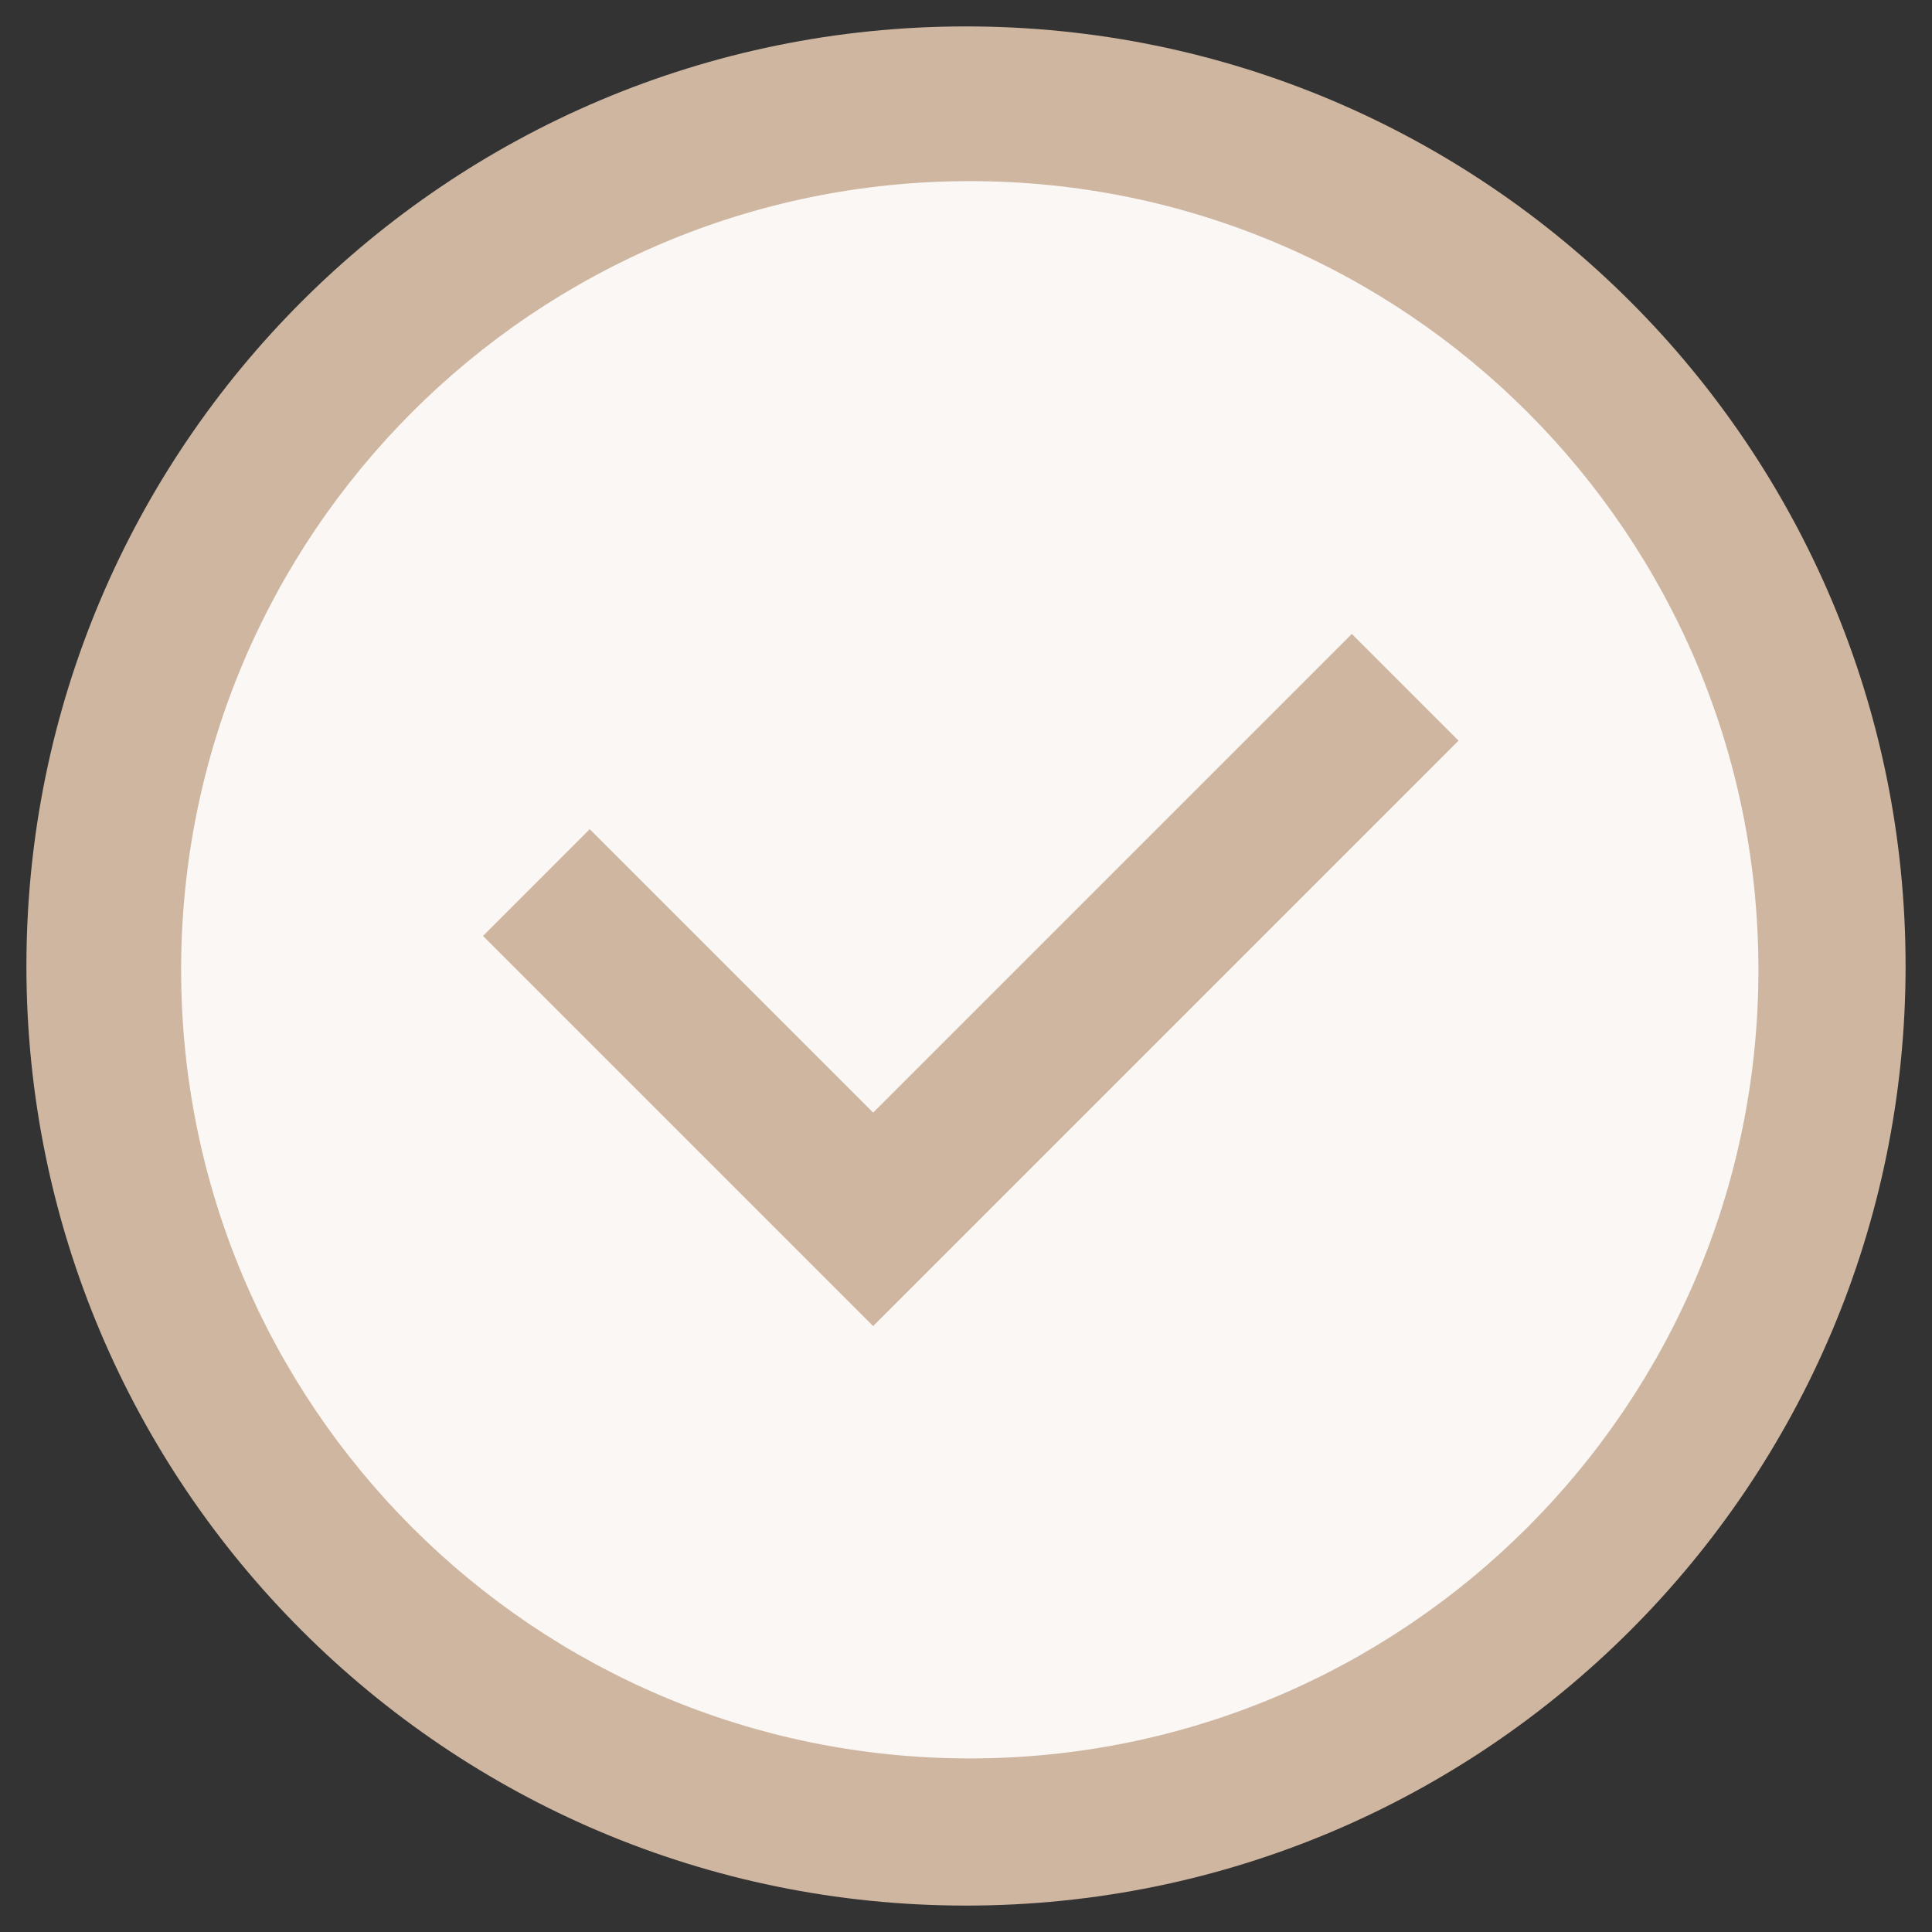
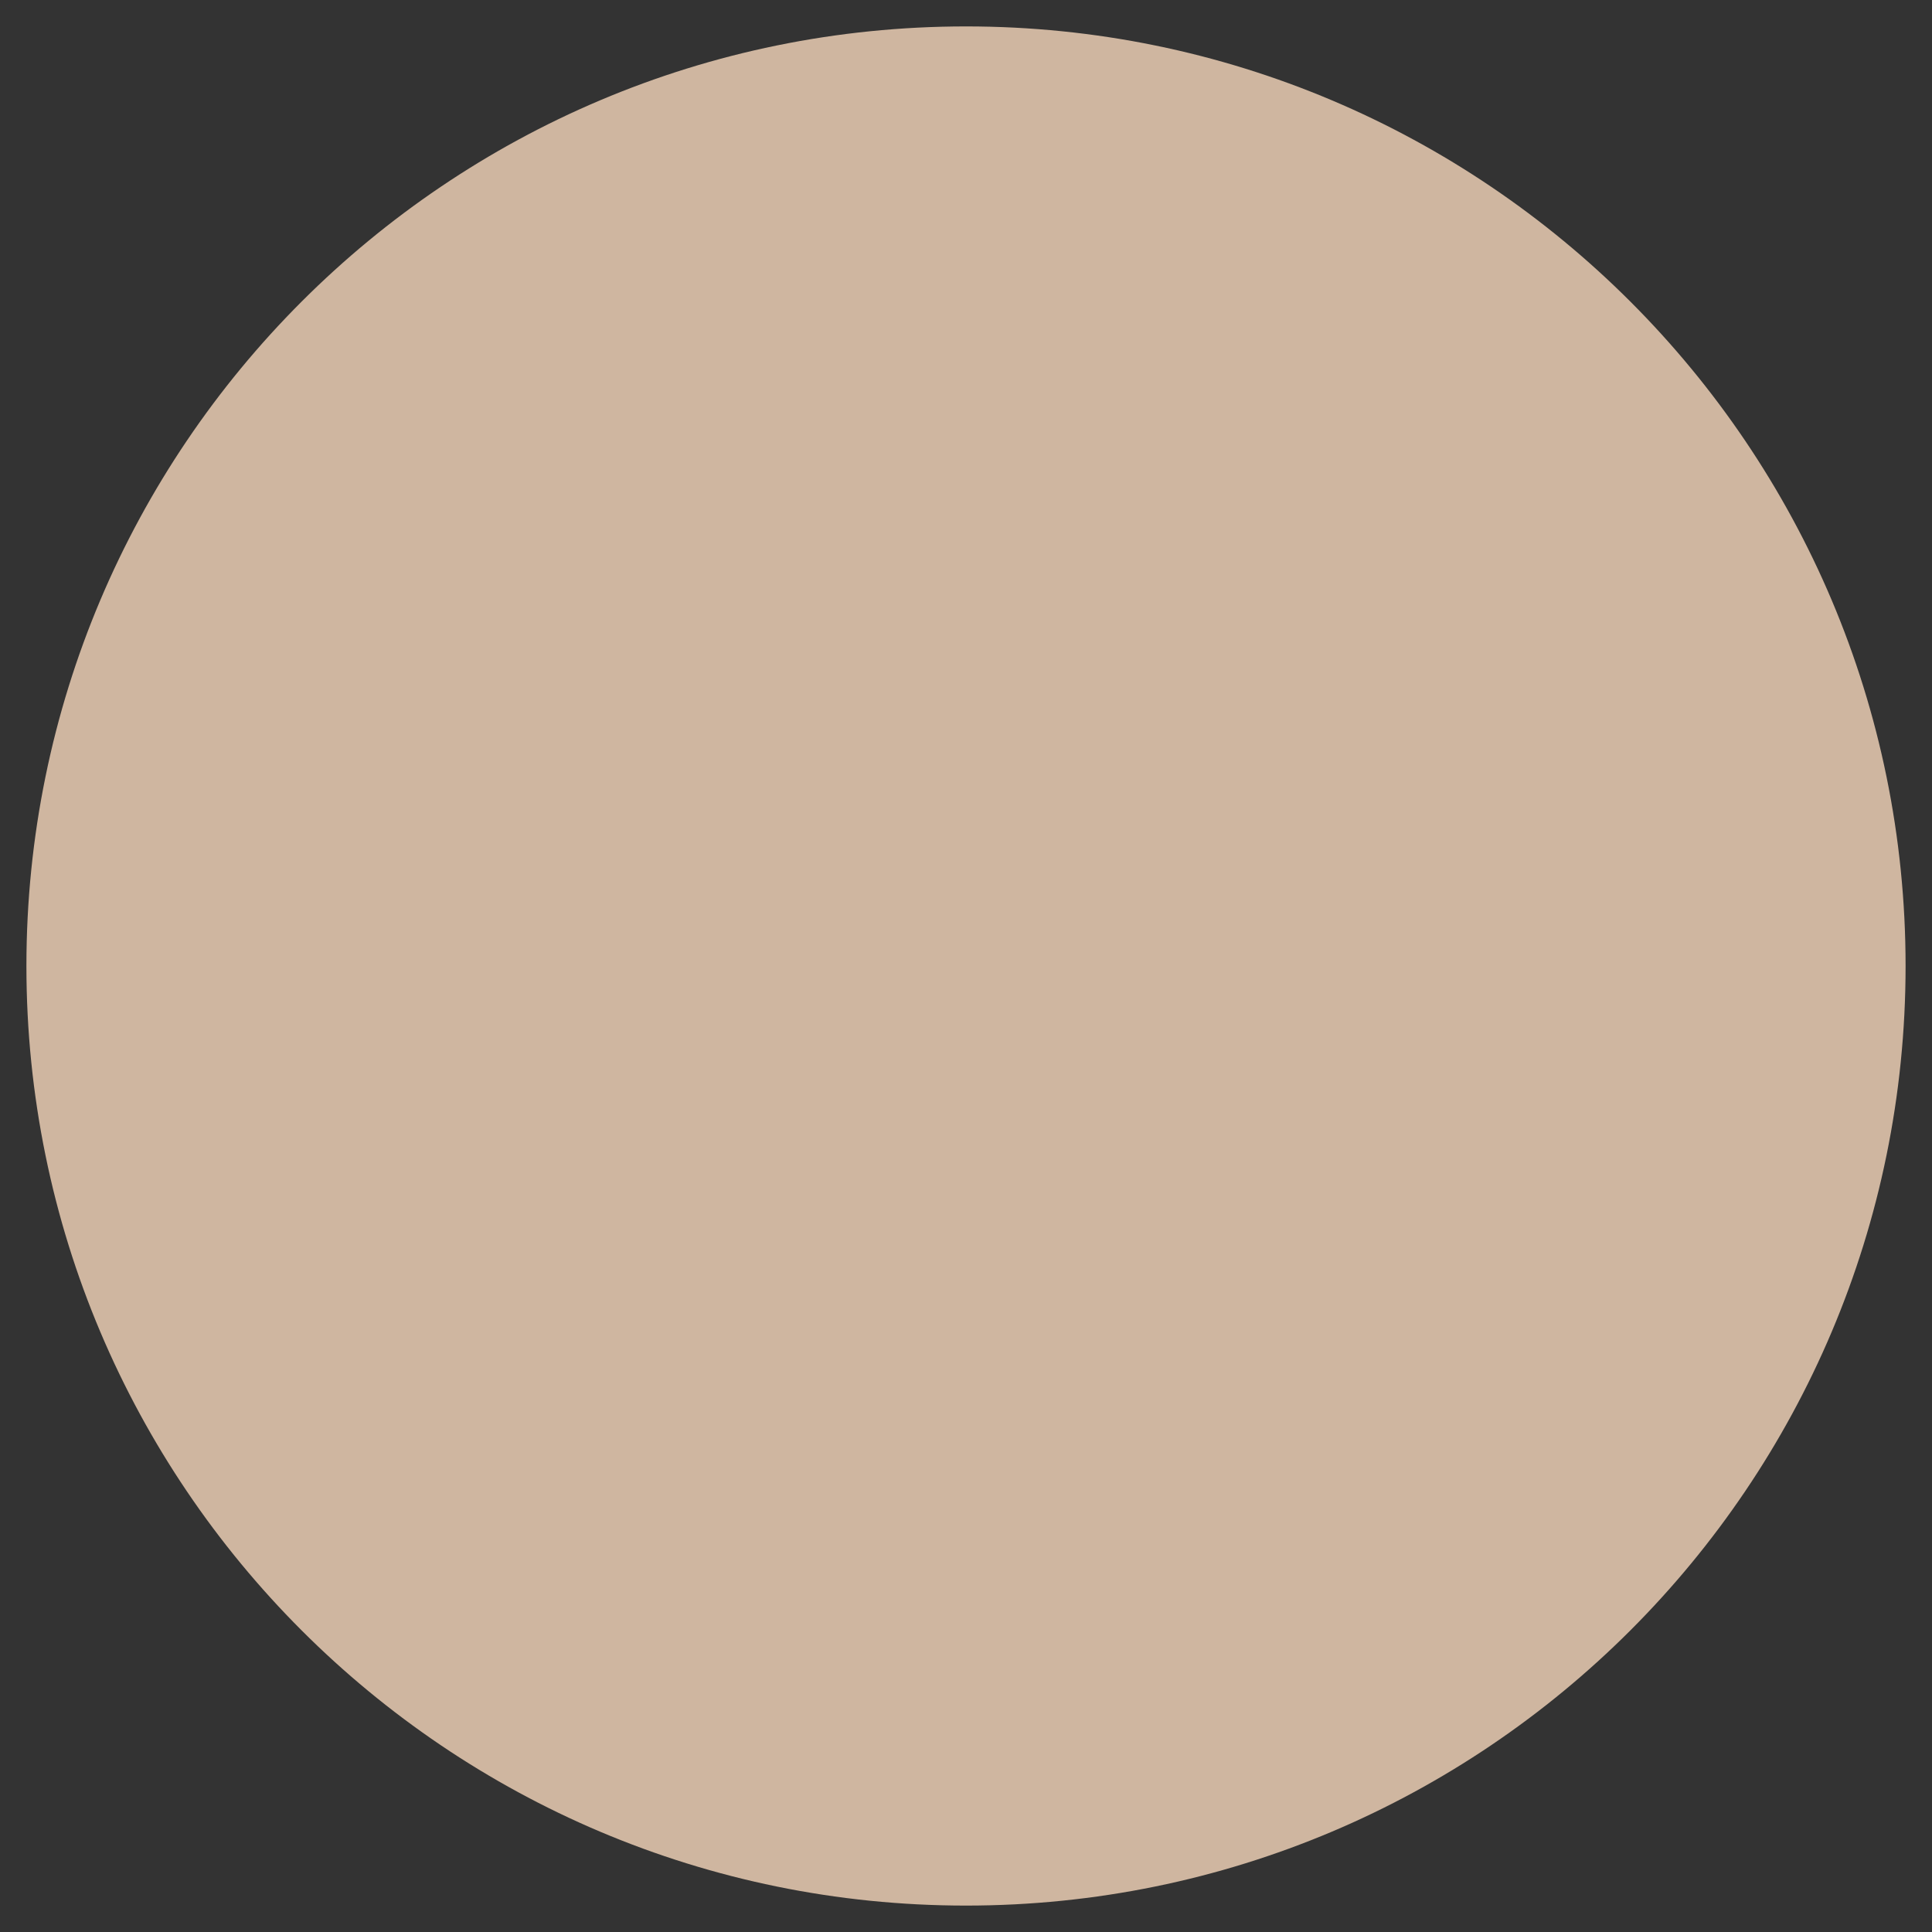
<svg xmlns="http://www.w3.org/2000/svg" width="64" height="64" viewBox="0 0 64 64" fill="none">
  <rect x="0" y="0" width="64" height="64" fill="#333333" stroke="none" />
  <path d="M32 63.125C49.19 63.125 63.125 49.19 63.125 32C63.125 14.81 49.19 0.875 32 0.875C14.81 0.875 0.875 14.81 0.875 32C0.875 49.19 14.81 63.125 32 63.125Z" fill="#CFB6A0" />
-   <path d="M32.125 58.25C46.553 58.25 58.25 46.553 58.25 32.125C58.25 17.697 46.553 6 32.125 6C17.697 6 6 17.697 6 32.125C6 46.553 17.697 58.25 32.125 58.25Z" fill="#FAF7F5" />
-   <path d="M28.924 43.928L16 31.004L19.535 27.468L28.924 36.857L44.781 21L48.316 24.535L28.924 43.928Z" fill="#CFB6A0" />
</svg>